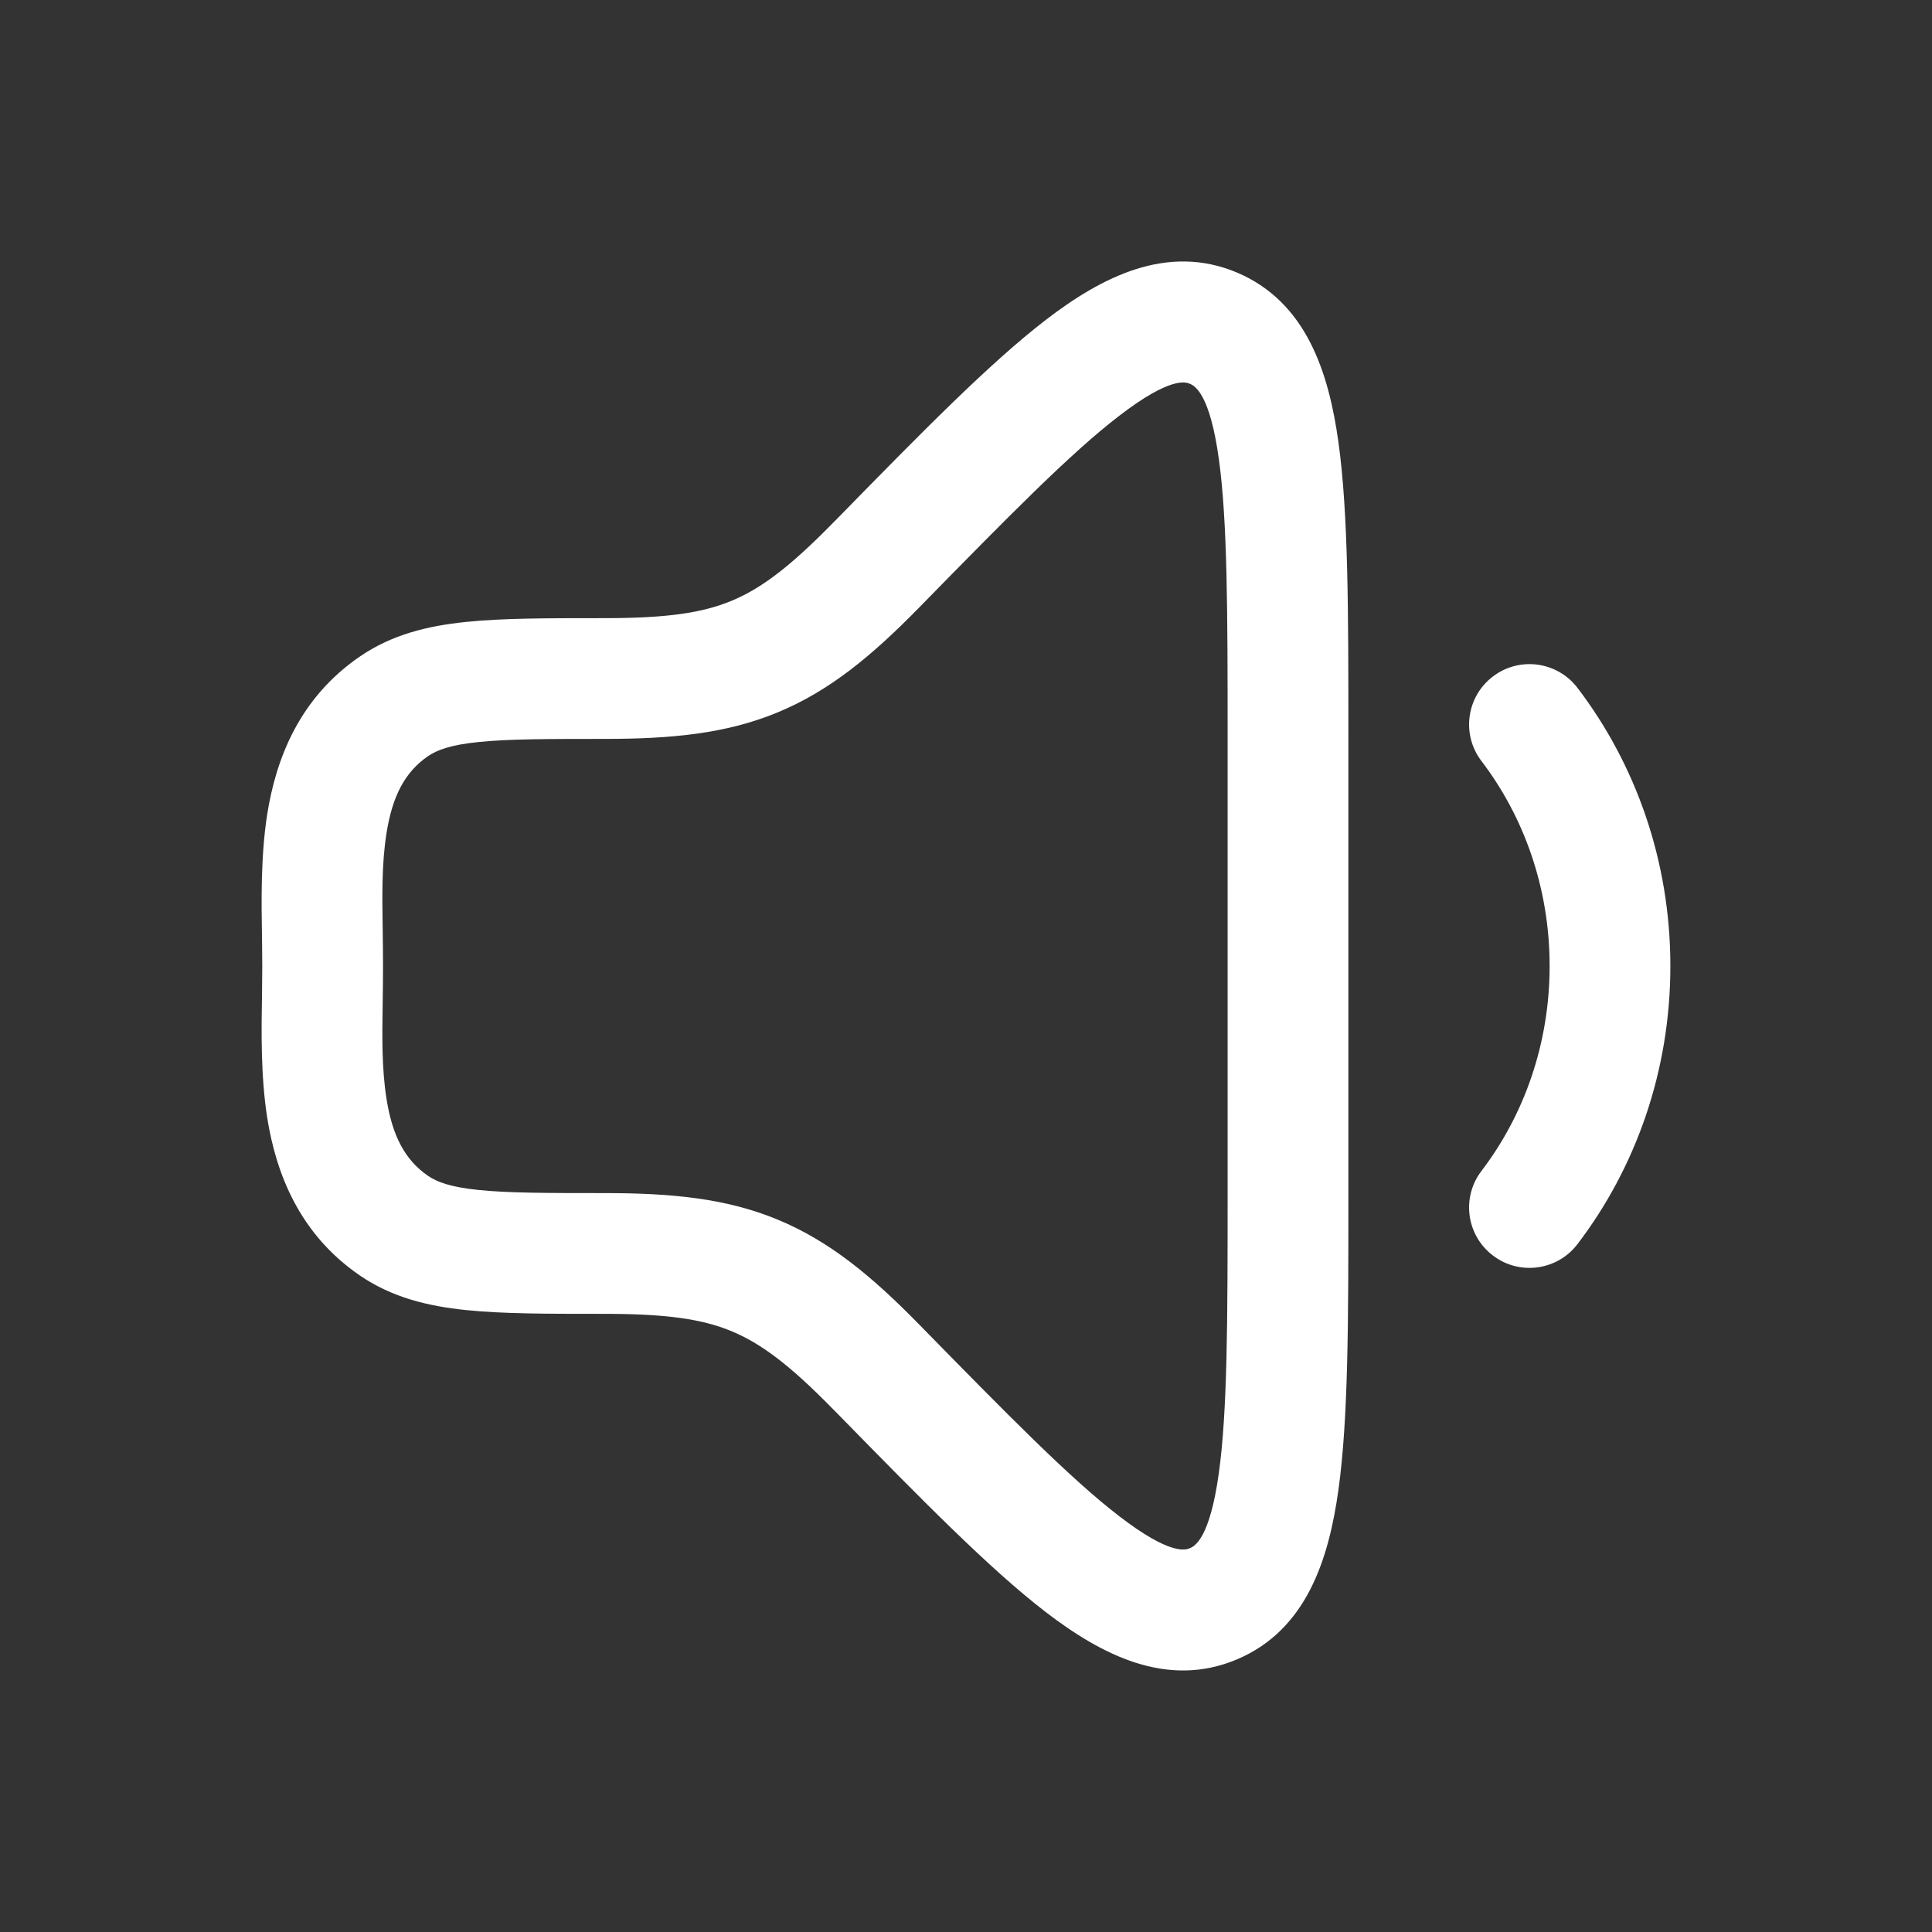
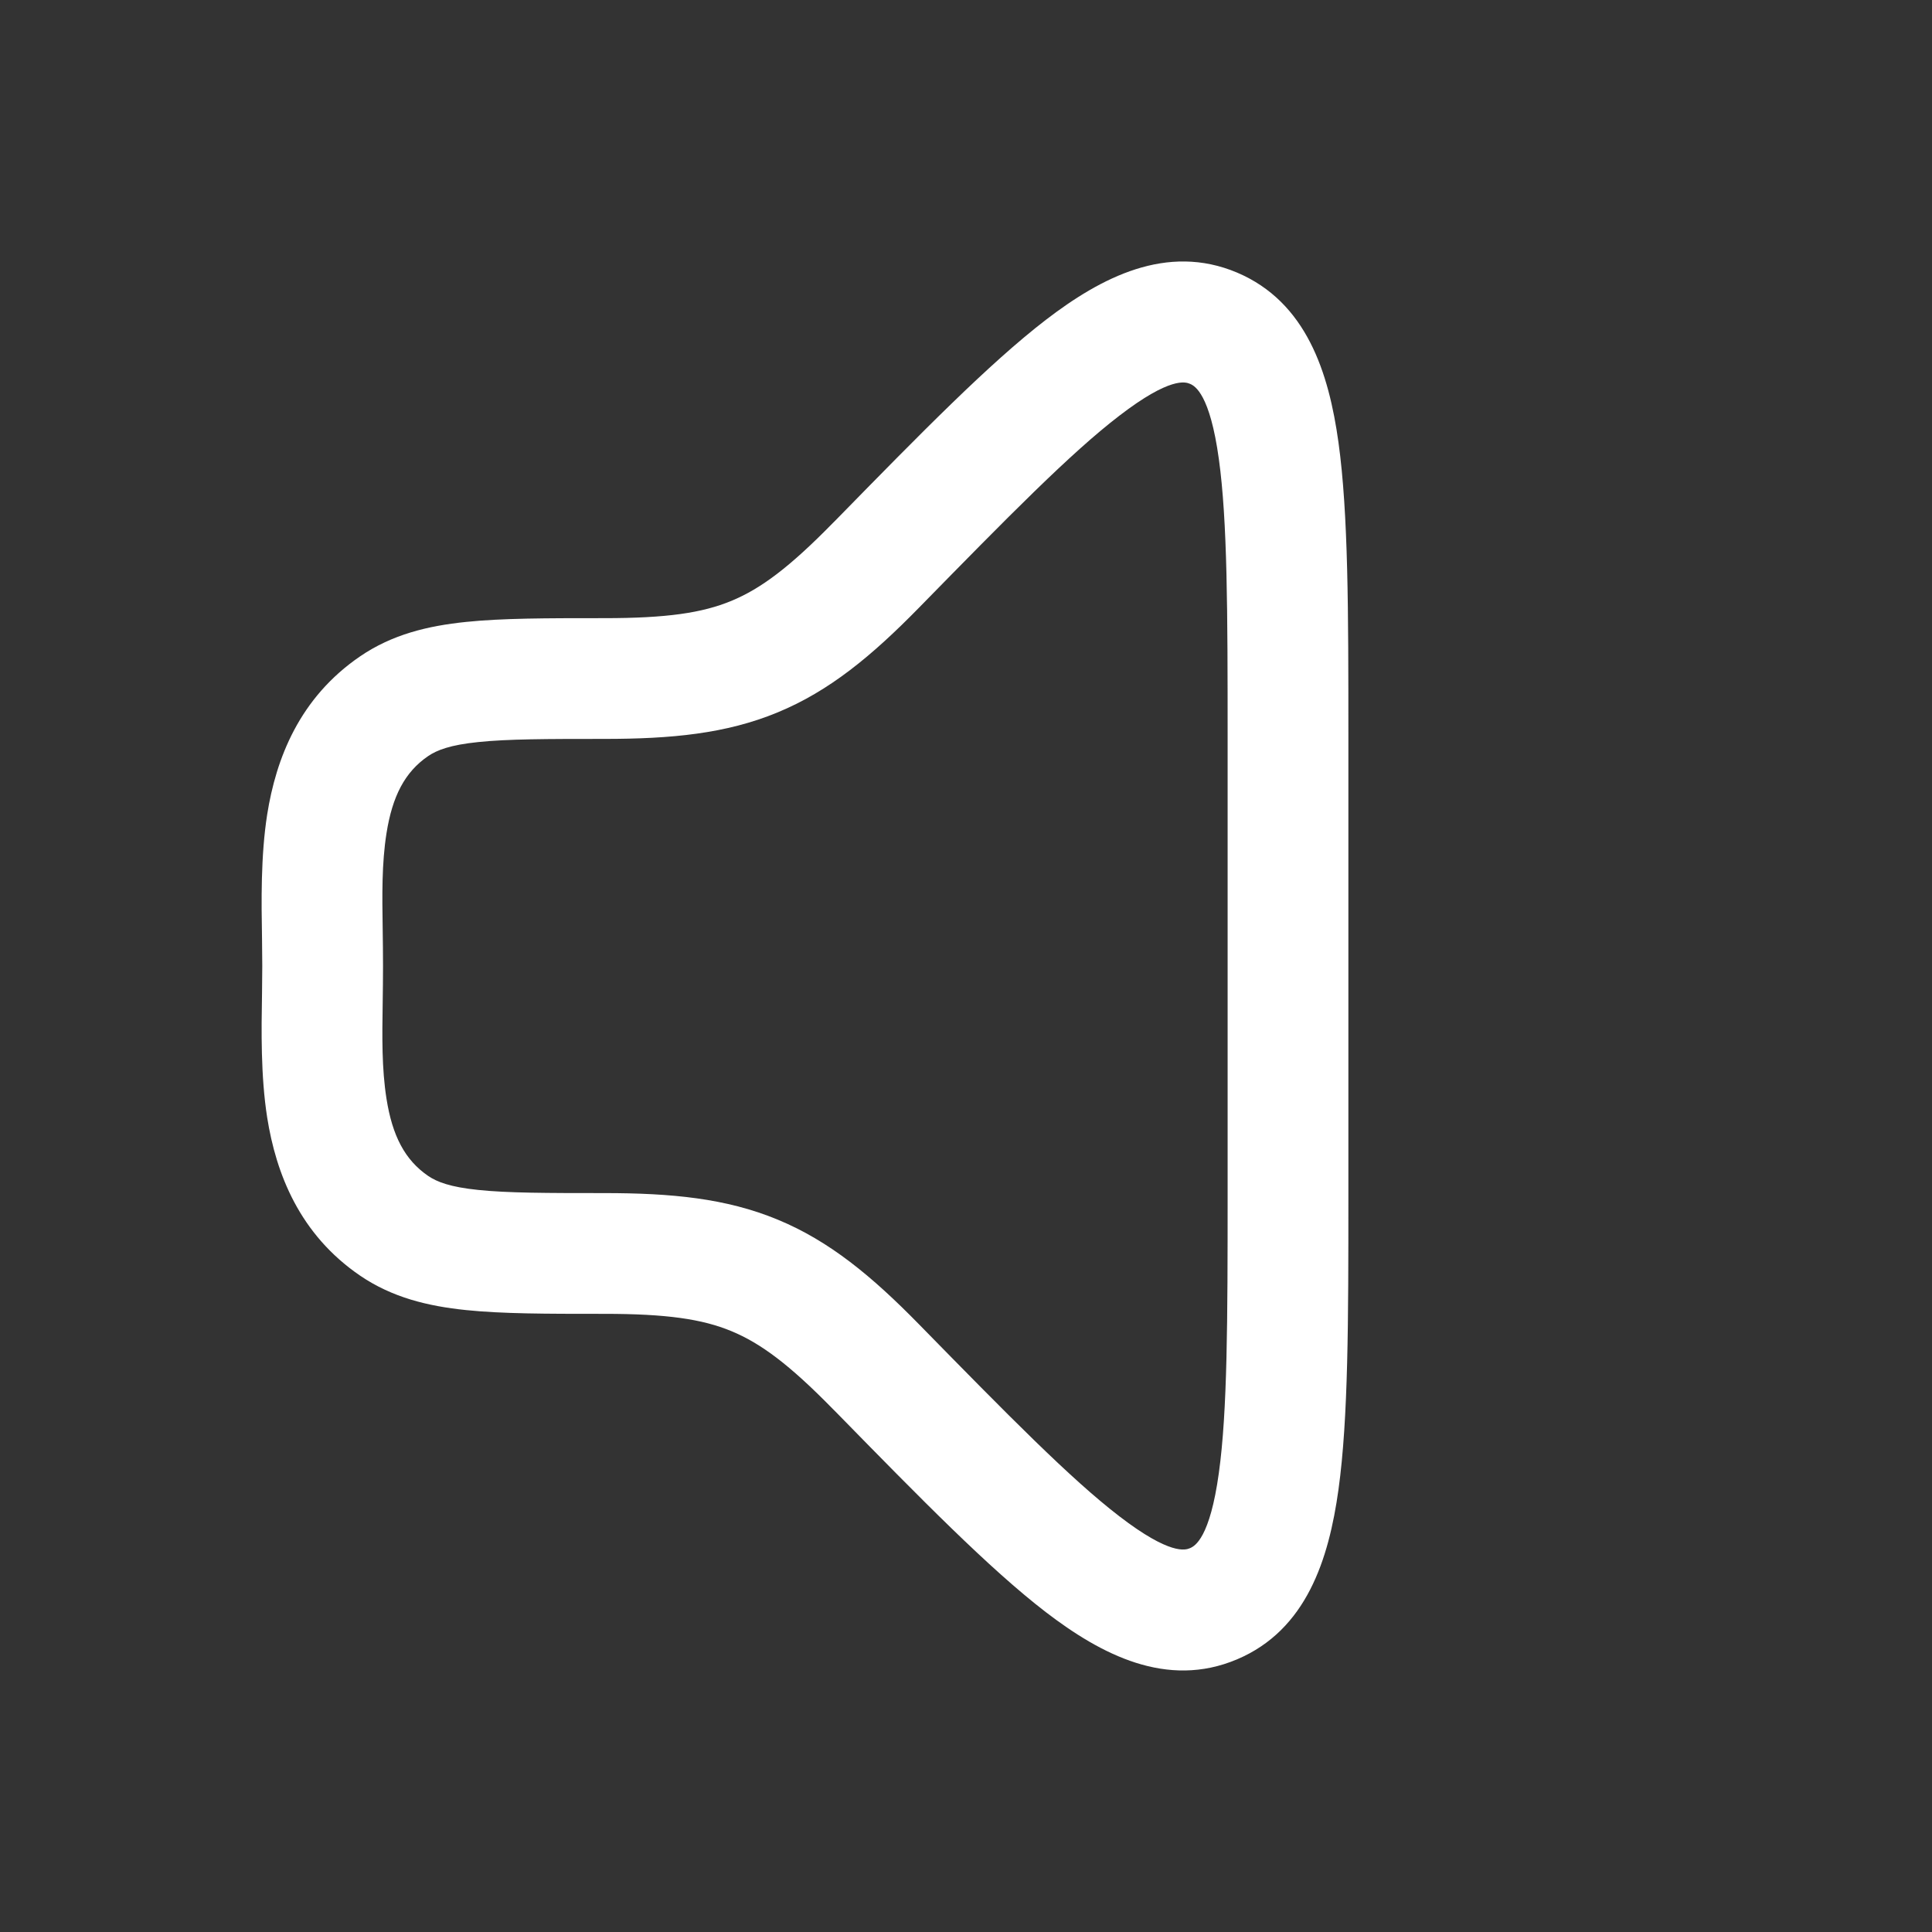
<svg xmlns="http://www.w3.org/2000/svg" width="24" height="24" viewBox="0 0 24 24" fill="none">
  <rect x="0" y="0" width="24" height="24" fill="#333333" stroke="none" />
  <path fill-rule="evenodd" clip-rule="evenodd" d="M15.367 3.386C14.495 3.018 13.678 3.446 12.991 3.974C12.289 4.514 11.442 5.378 10.393 6.45L10.346 6.497C9.807 7.048 9.449 7.314 9.086 7.464C8.722 7.615 8.279 7.679 7.506 7.679L7.467 7.679C6.798 7.679 6.239 7.679 5.787 7.726C5.312 7.775 4.871 7.882 4.474 8.153C3.718 8.669 3.429 9.424 3.319 10.118C3.238 10.635 3.247 11.203 3.255 11.661C3.257 11.783 3.258 11.897 3.258 12C3.258 12.103 3.257 12.217 3.255 12.339C3.247 12.796 3.238 13.365 3.319 13.882C3.429 14.576 3.718 15.331 4.474 15.847C4.871 16.117 5.312 16.225 5.787 16.274C6.239 16.321 6.798 16.321 7.467 16.321H7.506C8.279 16.321 8.722 16.385 9.086 16.536C9.449 16.686 9.807 16.952 10.346 17.503L10.393 17.55C11.442 18.622 12.289 19.486 12.991 20.026C13.678 20.553 14.495 20.982 15.367 20.613C16.23 20.248 16.507 19.369 16.627 18.504C16.75 17.617 16.75 16.396 16.75 14.878V9.122C16.75 7.604 16.75 6.383 16.627 5.496C16.507 4.631 16.23 3.752 15.367 3.386ZM11.418 7.547C12.525 6.417 13.297 5.63 13.905 5.164C14.539 4.677 14.728 4.745 14.782 4.768C14.845 4.794 15.03 4.897 15.141 5.702C15.248 6.473 15.25 7.589 15.25 9.186V14.813C15.25 16.411 15.248 17.527 15.141 18.298C15.03 19.103 14.845 19.206 14.782 19.232C14.728 19.255 14.539 19.323 13.905 18.836C13.297 18.369 12.525 17.583 11.418 16.453C10.83 15.852 10.302 15.415 9.659 15.15C9.019 14.885 8.338 14.821 7.506 14.821C6.788 14.821 6.308 14.82 5.942 14.782C5.589 14.746 5.427 14.681 5.319 14.608C5.029 14.409 4.874 14.11 4.801 13.648C4.742 13.272 4.747 12.885 4.754 12.449C4.756 12.305 4.758 12.156 4.758 12C4.758 11.844 4.756 11.695 4.754 11.551C4.747 11.115 4.742 10.728 4.801 10.352C4.874 9.89 5.029 9.59 5.319 9.392C5.427 9.319 5.589 9.254 5.942 9.218C6.308 9.18 6.788 9.179 7.506 9.179C8.338 9.179 9.019 9.115 9.659 8.85C10.302 8.585 10.83 8.148 11.418 7.547Z" fill="white" />
-   <path d="M19.596 8.545C19.345 8.216 18.874 8.152 18.545 8.404C18.215 8.655 18.152 9.126 18.404 9.455C18.93 10.145 19.25 11.03 19.25 12C19.25 12.97 18.93 13.855 18.404 14.545C18.152 14.874 18.215 15.345 18.545 15.596C18.874 15.848 19.345 15.784 19.596 15.455C20.32 14.506 20.75 13.303 20.75 12C20.75 10.697 20.32 9.494 19.596 8.545Z" fill="white" />
</svg>